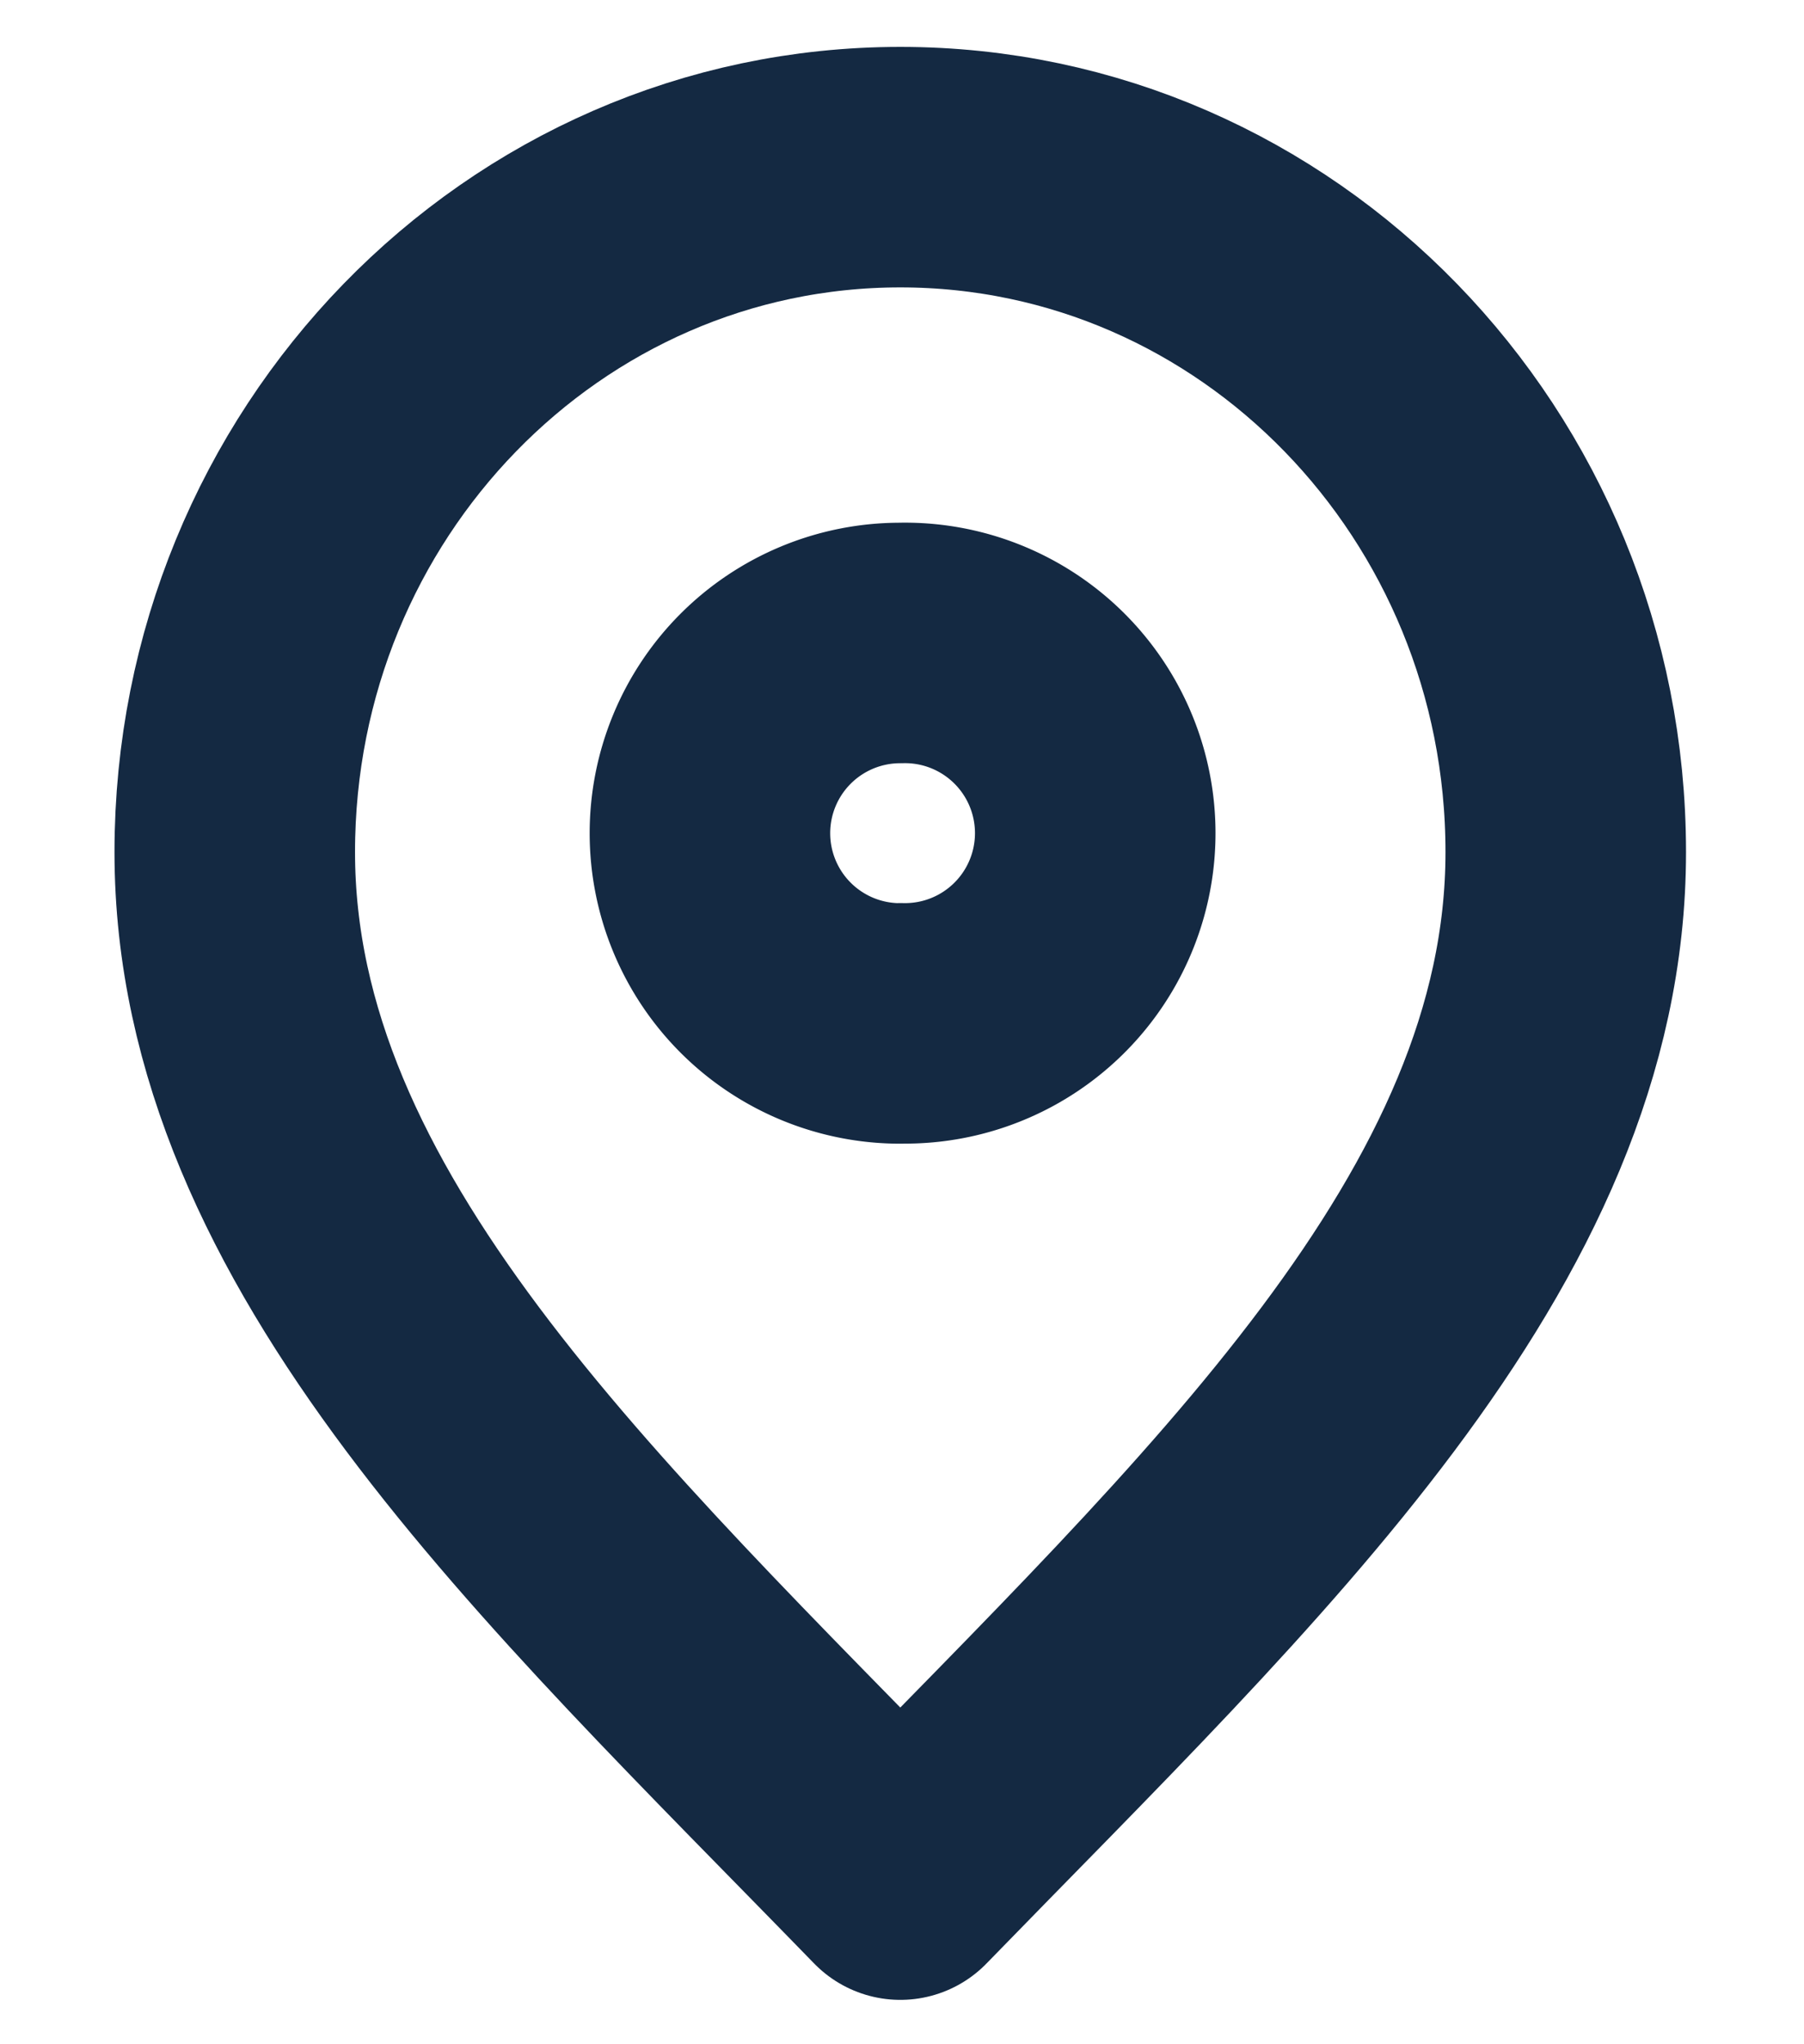
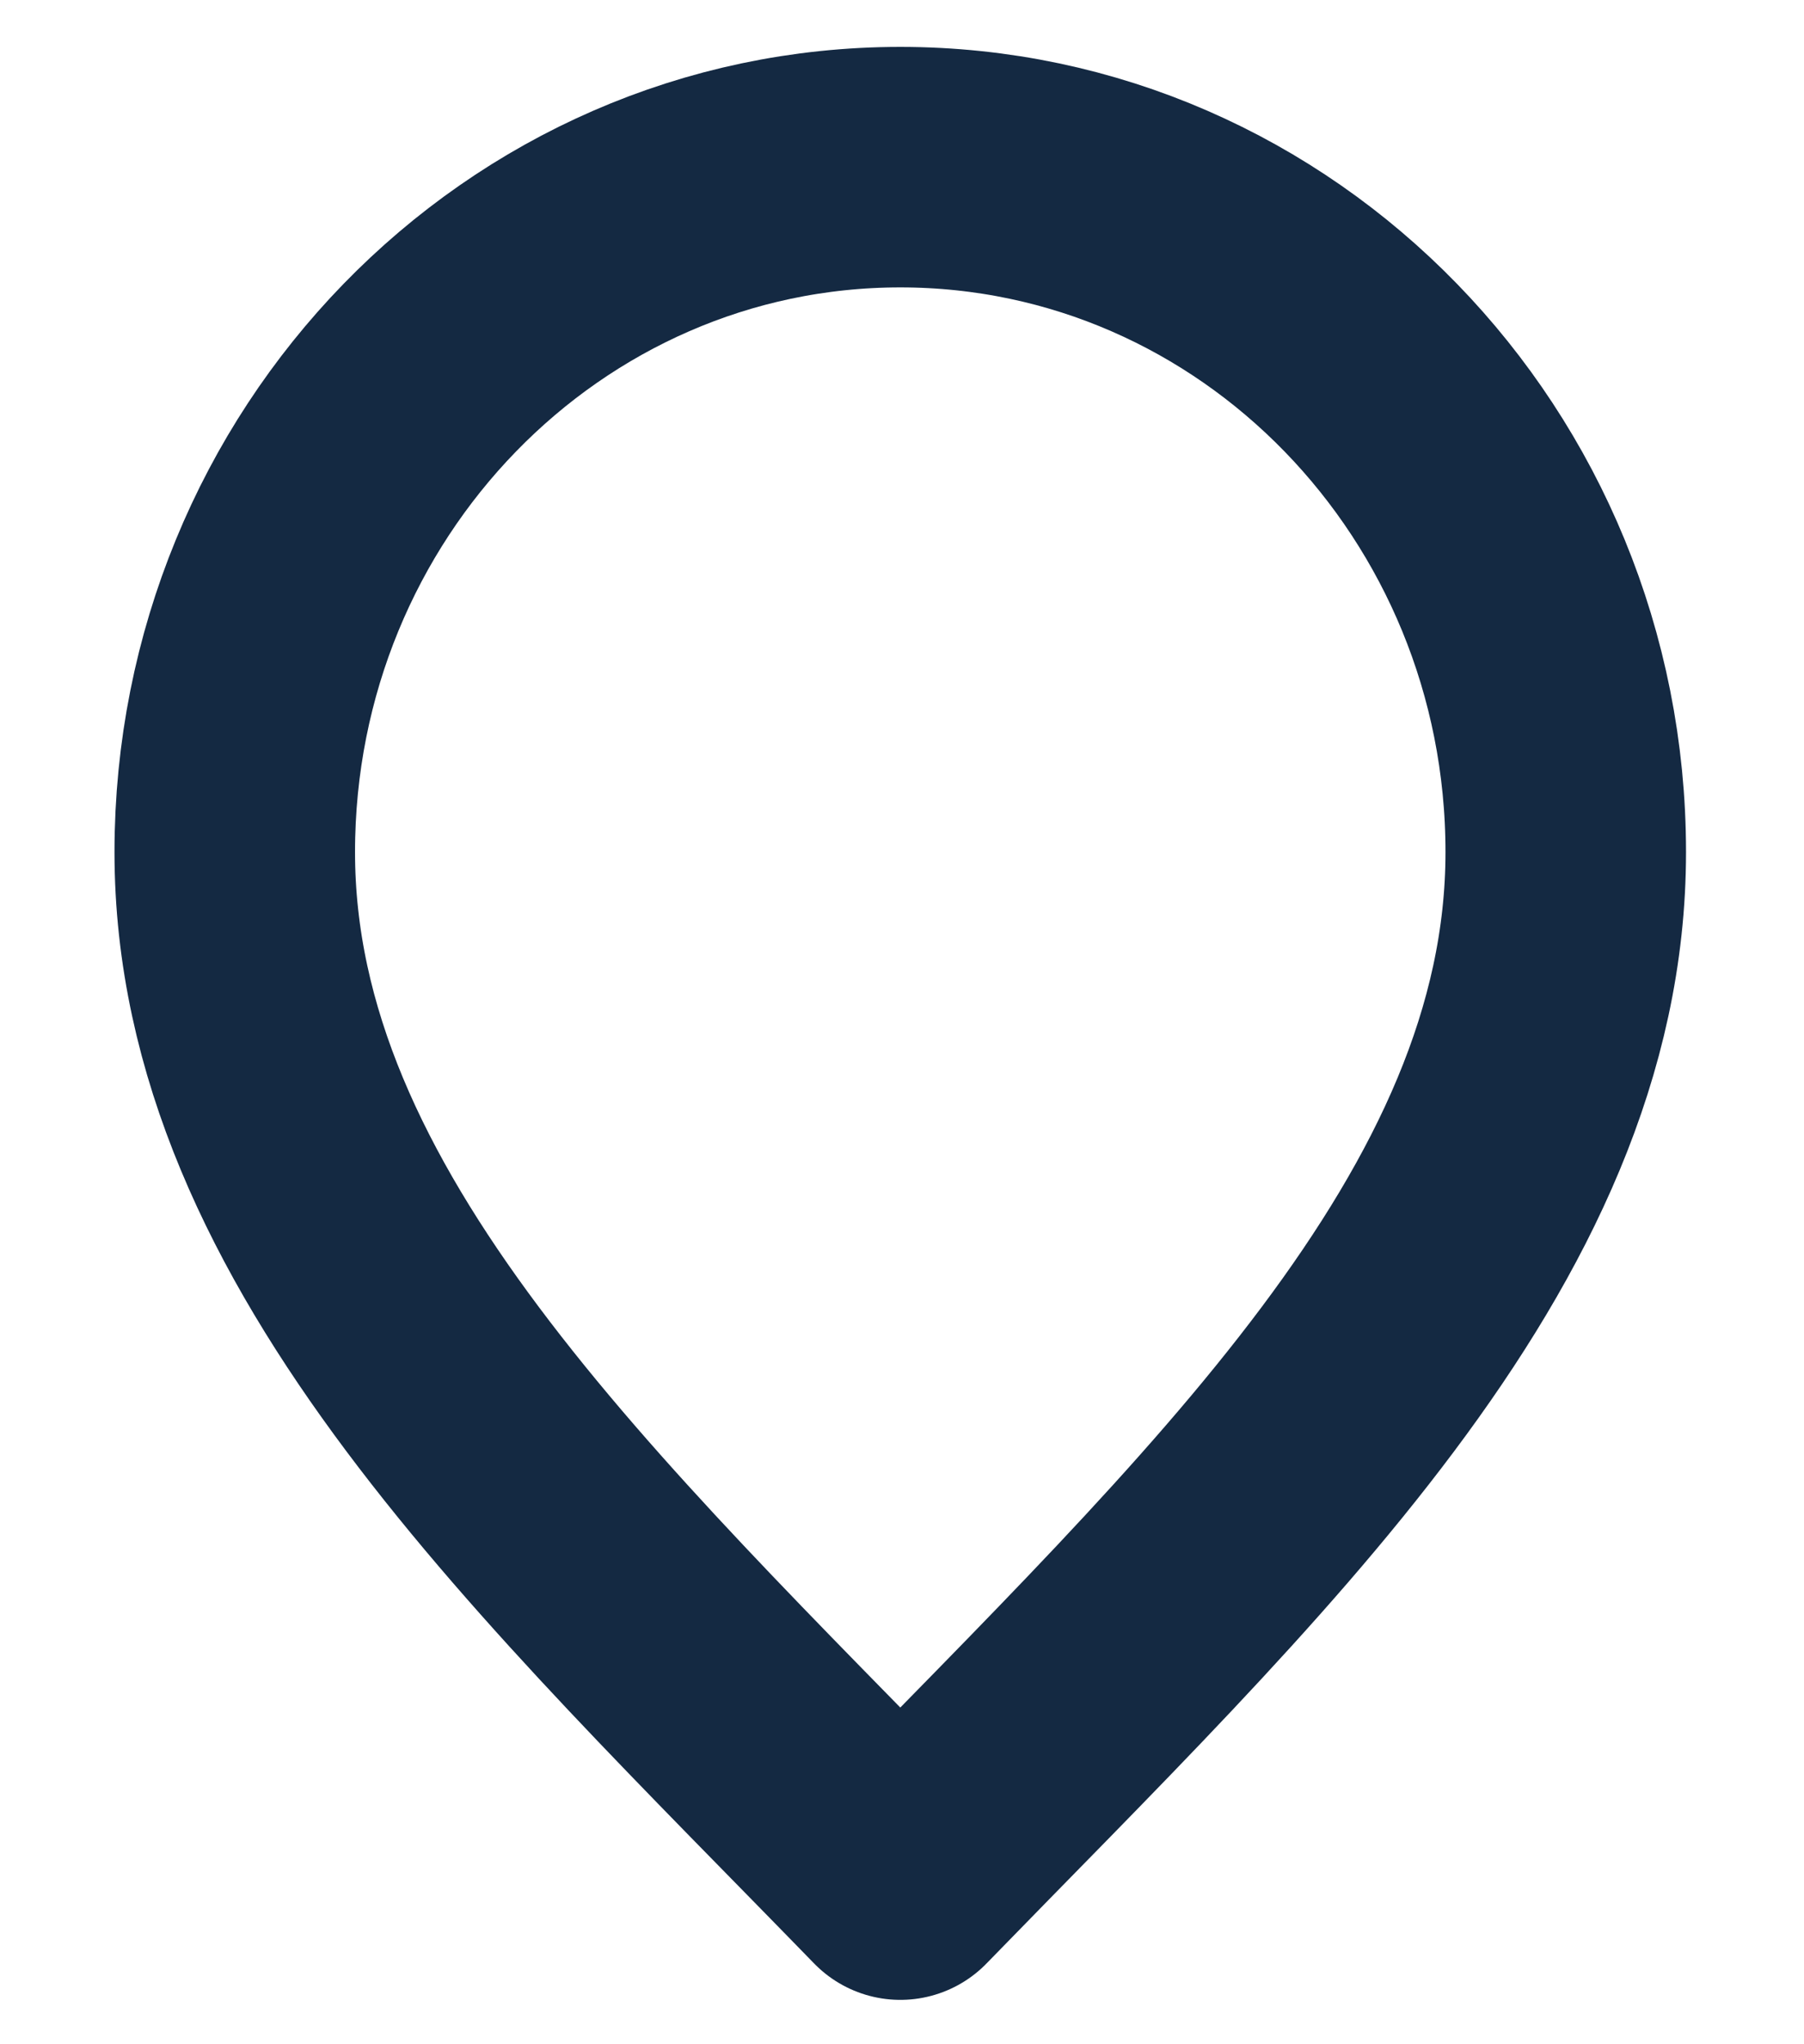
<svg xmlns="http://www.w3.org/2000/svg" width="15" height="17" fill="none">
  <path d="M7.486 15.631c2.766-2.848 5.533-5.398 5.533-8.545 0-3.146-2.477-5.696-5.533-5.696-3.056 0-5.534 2.55-5.534 5.696 0 3.147 2.767 5.697 5.534 8.545z" stroke="#142942" stroke-width="2" stroke-linecap="round" stroke-linejoin="round" />
-   <path d="M7.486 8.51a1.582 1.582 0 10-.002-3.163 1.582 1.582 0 00.002 3.164z" stroke="#142942" stroke-width="2" stroke-linecap="round" stroke-linejoin="round" />
</svg>